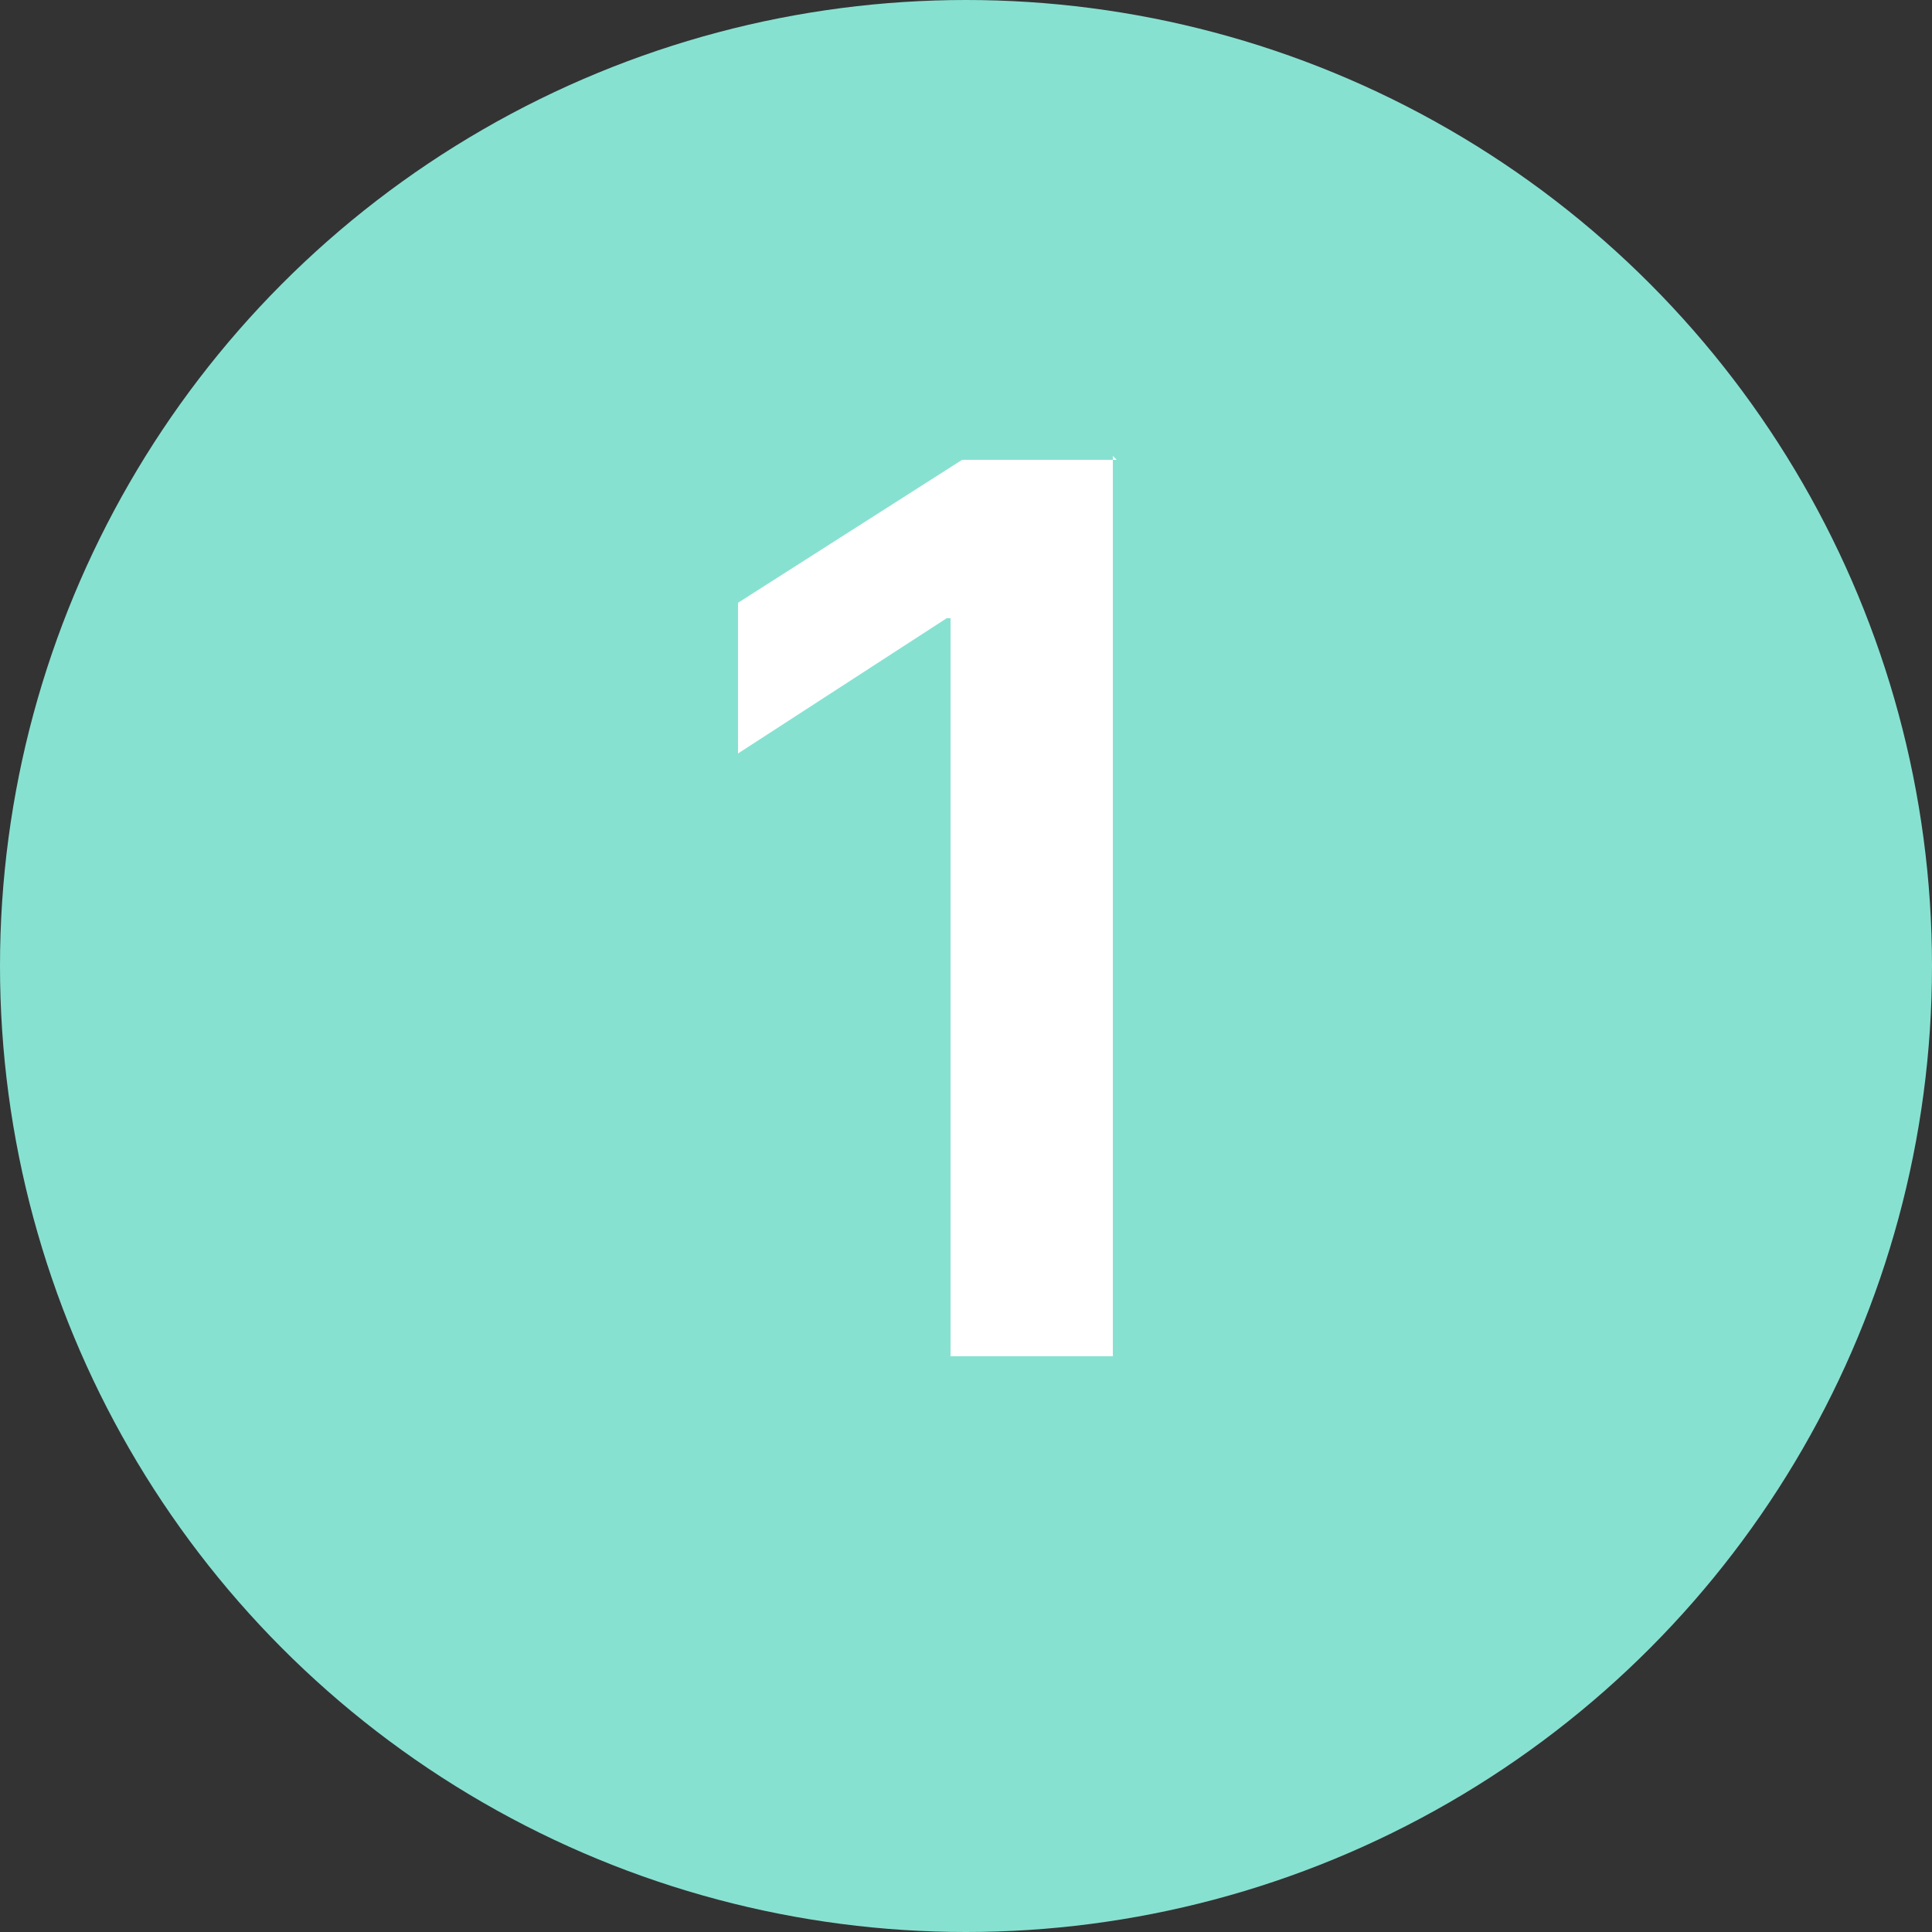
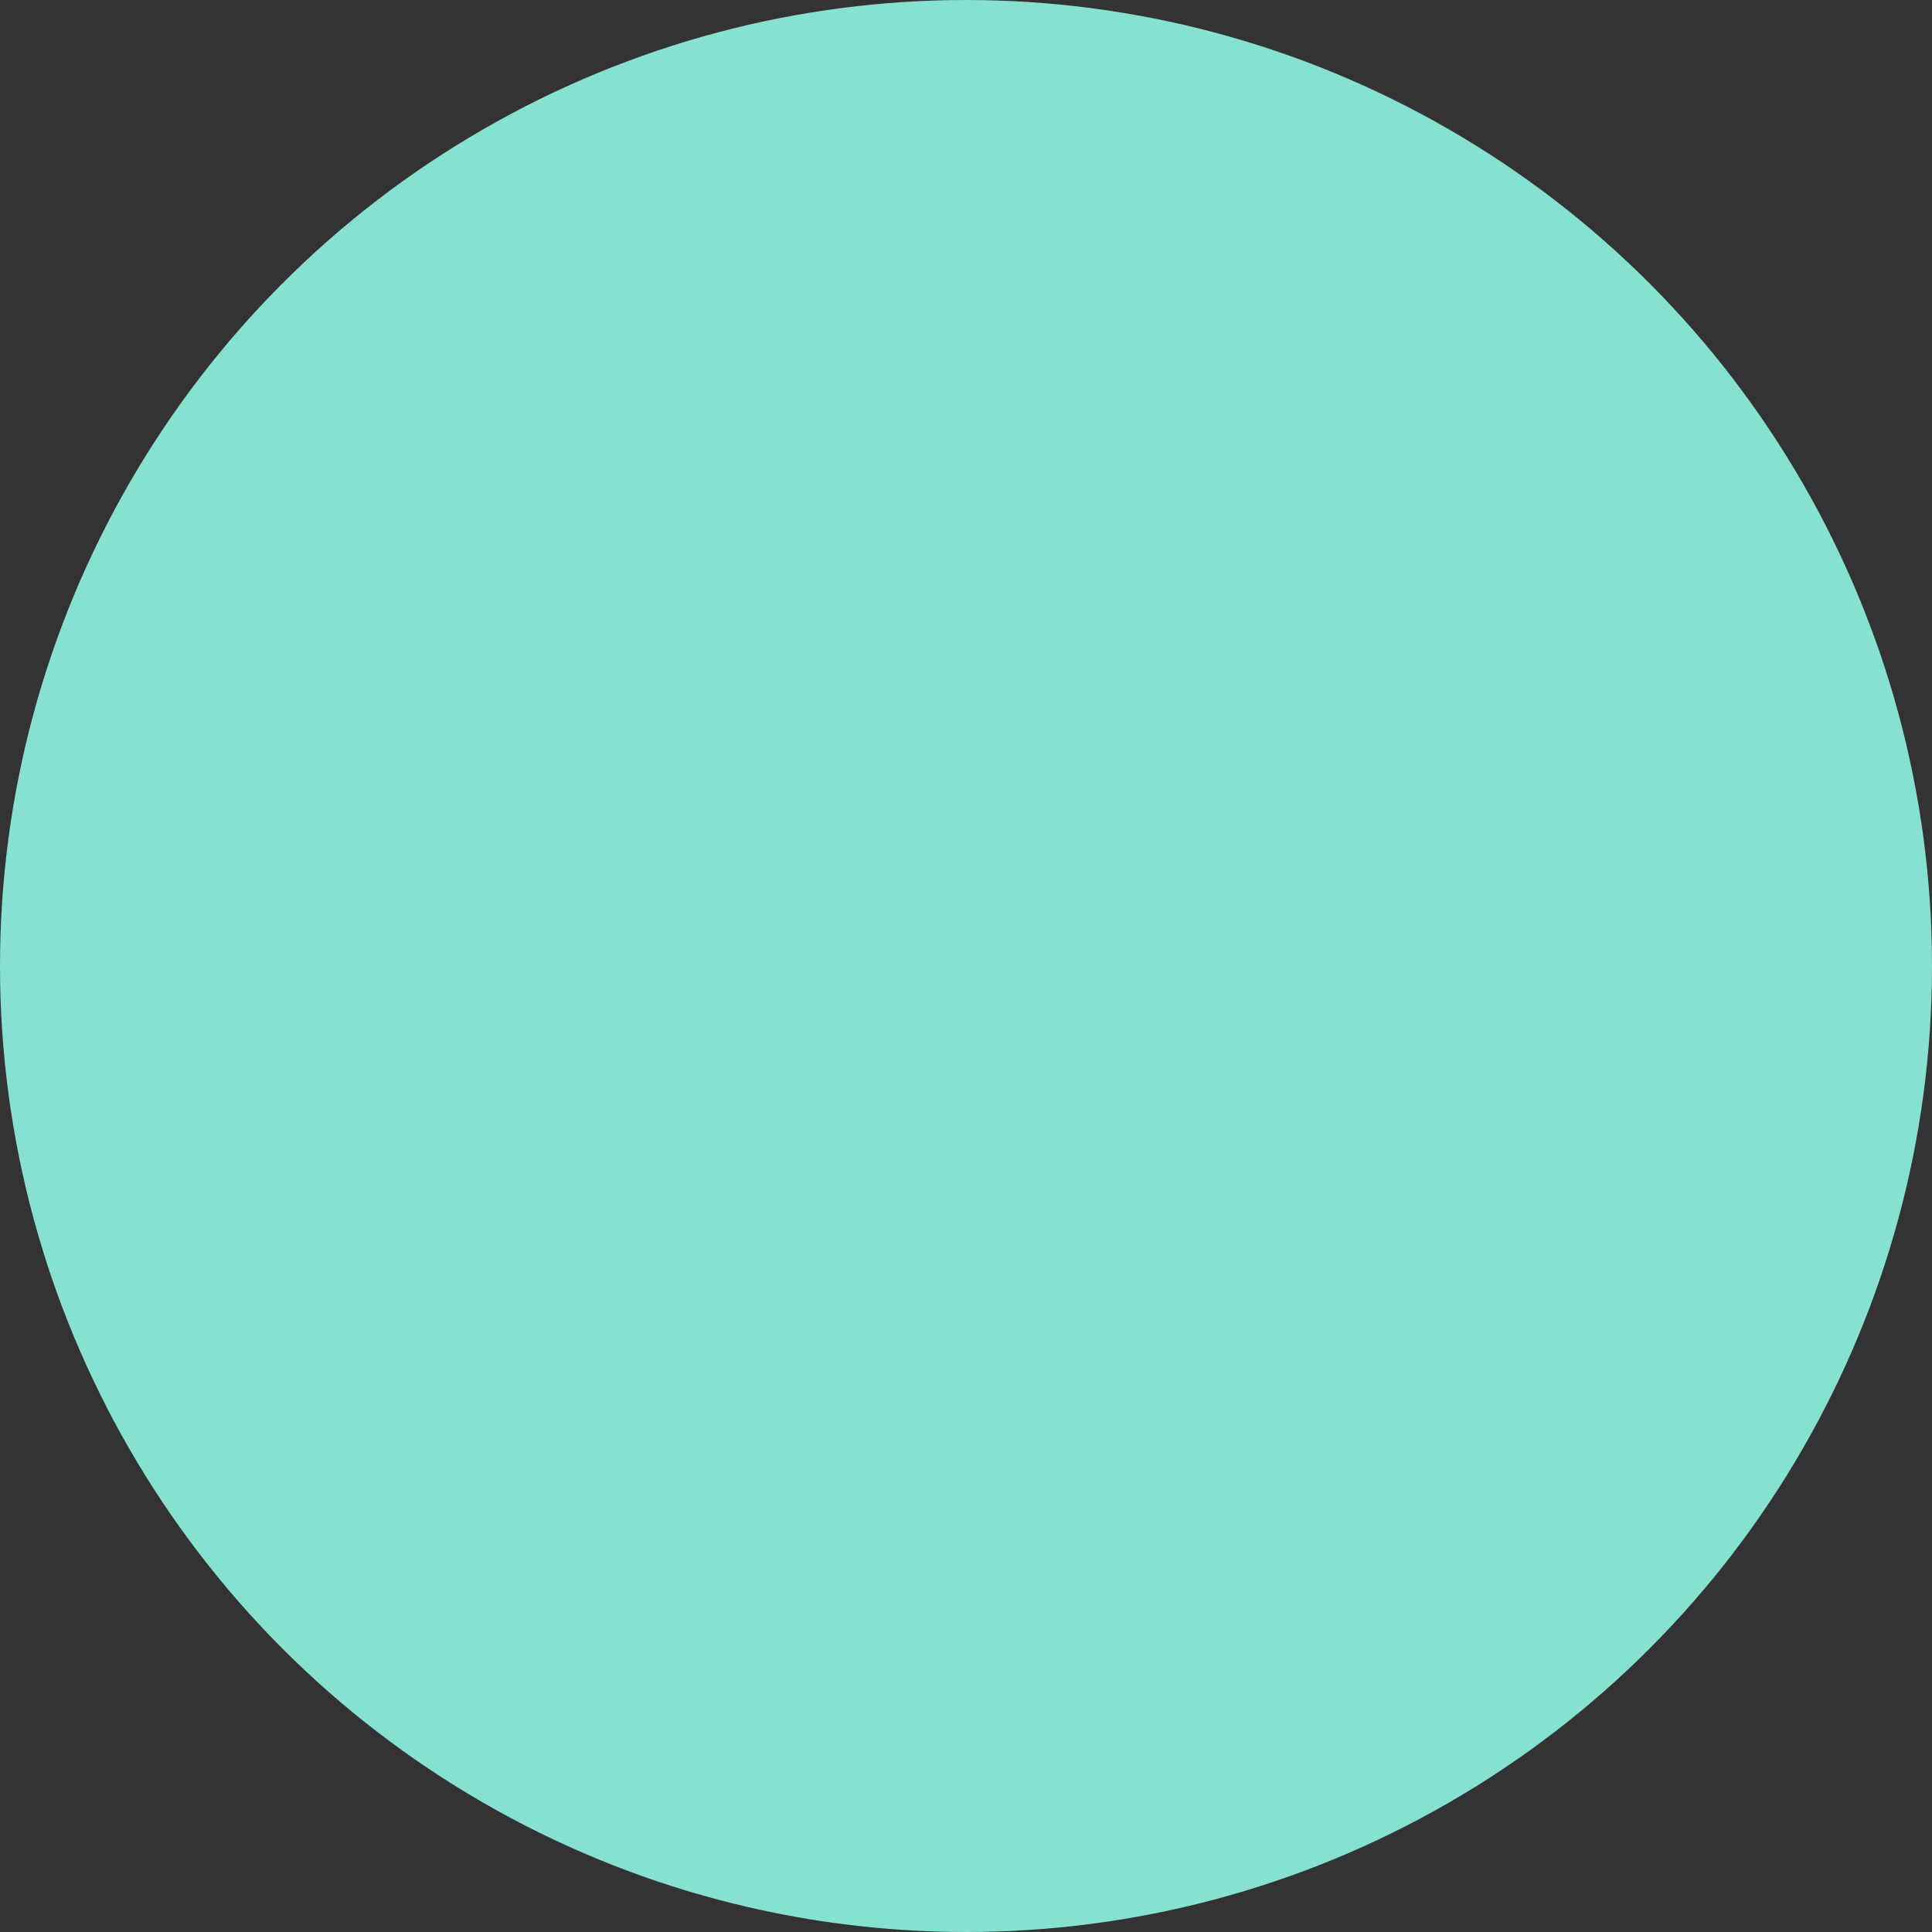
<svg xmlns="http://www.w3.org/2000/svg" id="Calque_1" version="1.1" viewBox="0 0 50 50">
  <rect x="0" y="0" width="50" height="50" fill="#333333" stroke="none" />
  <defs>
    <style>
      .st0 {
        fill: #fff;
      }

      .st1 {
        fill: #87e1d1;
      }
    </style>
  </defs>
  <circle class="st1" cx="25" cy="25" r="25" />
-   <path class="st0" d="M28.8,11.8v23.3h-4.2V16h-.1l-5.4,3.5v-3.9l5.8-3.7h4Z" />
</svg>